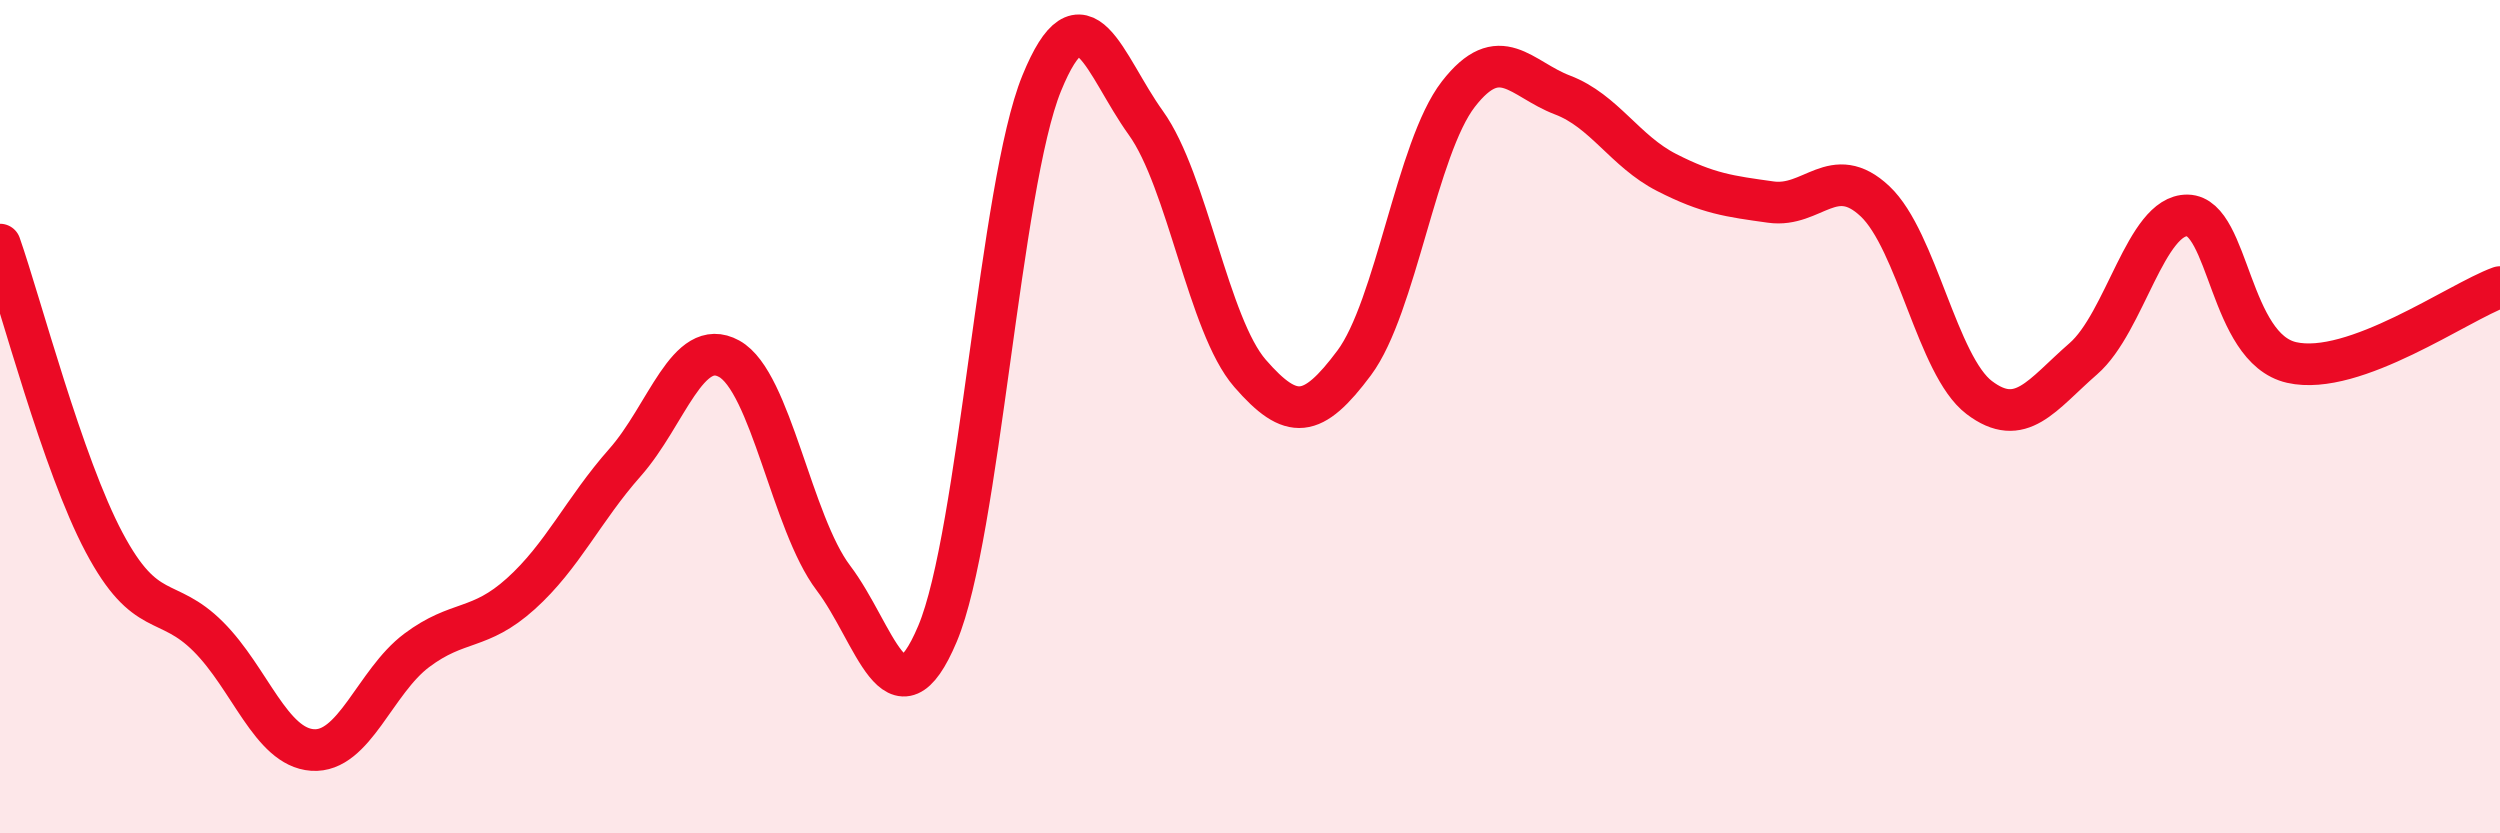
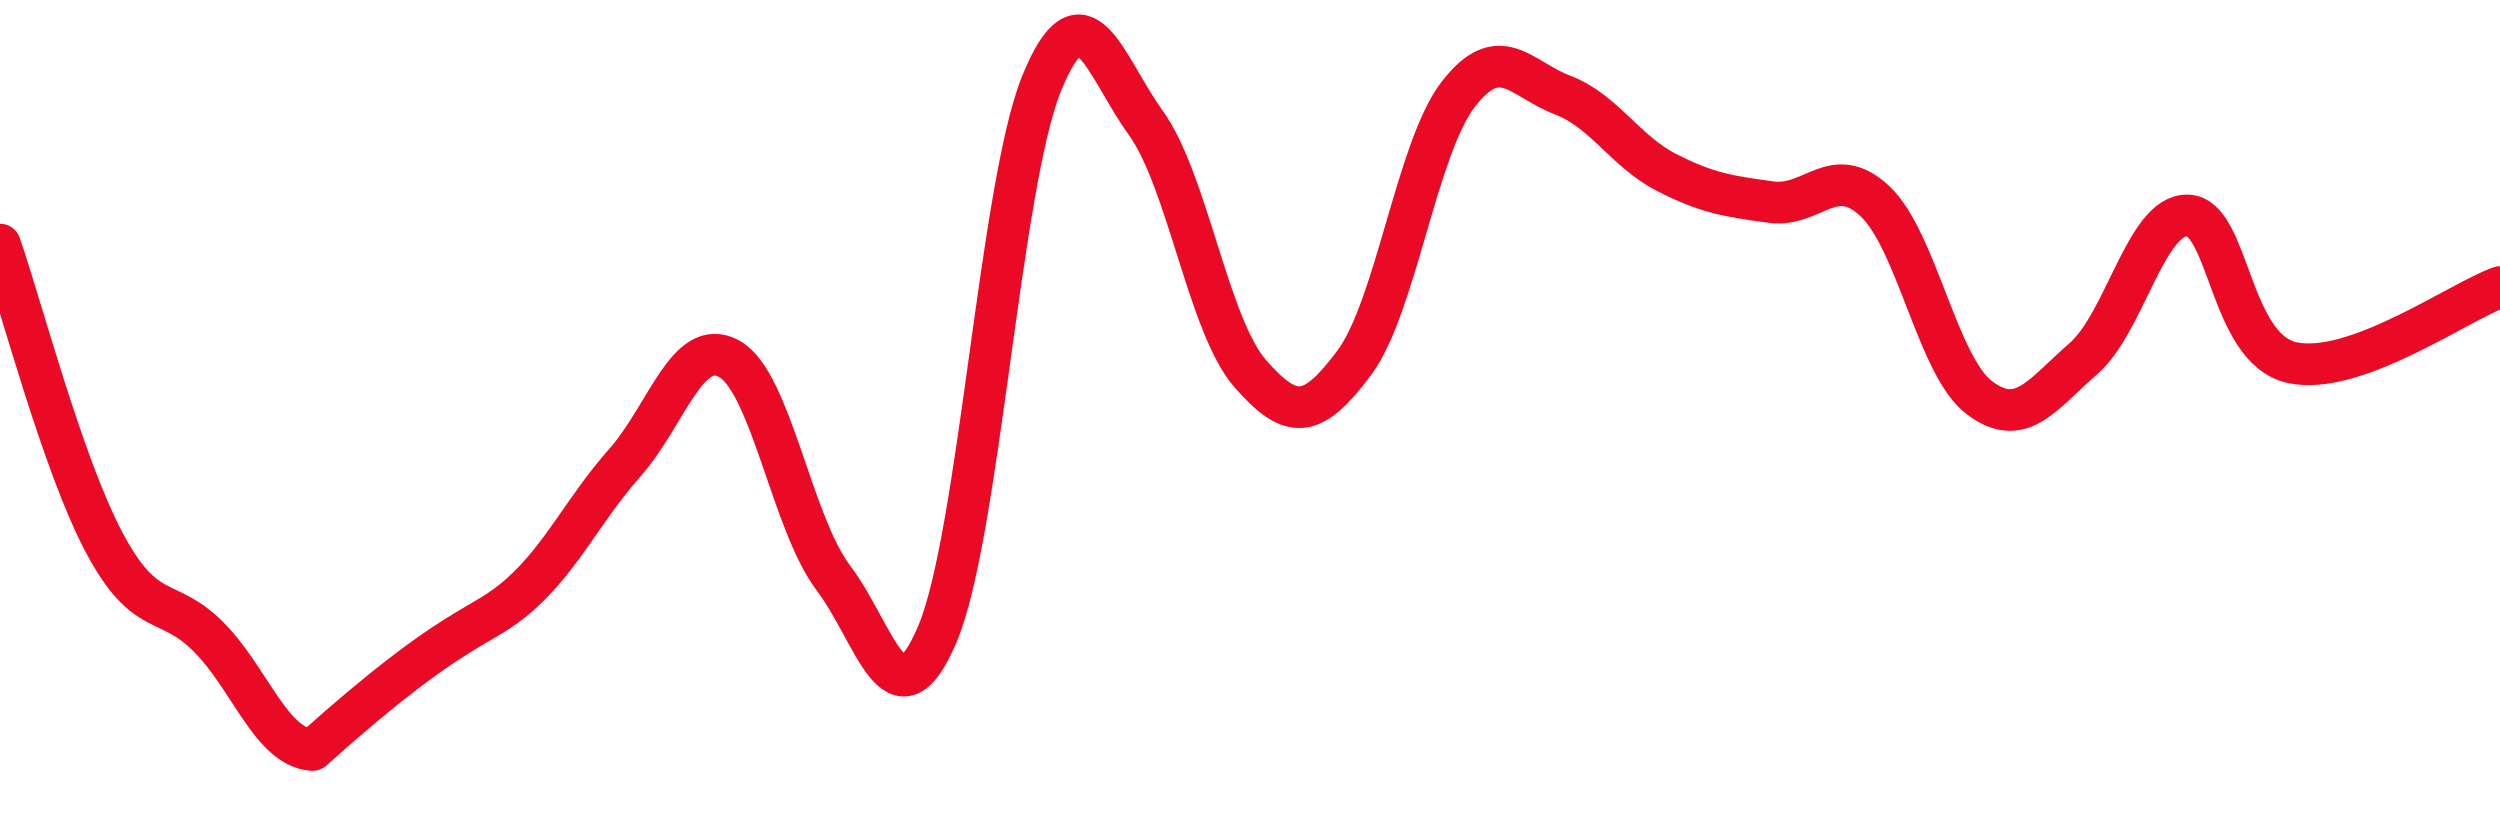
<svg xmlns="http://www.w3.org/2000/svg" width="60" height="20" viewBox="0 0 60 20">
-   <path d="M 0,5.87 C 0.5,7.3 1.5,11.14 2.5,13.02 C 3.5,14.9 4,14.28 5,15.28 C 6,16.28 6.5,17.93 7.5,18 C 8.5,18.07 9,16.36 10,15.61 C 11,14.86 11.5,15.15 12.5,14.25 C 13.5,13.35 14,12.23 15,11.1 C 16,9.97 16.5,8.06 17.5,8.61 C 18.5,9.16 19,12.55 20,13.87 C 21,15.19 21.5,17.58 22.5,15.21 C 23.5,12.84 24,4.45 25,2 C 26,-0.45 26.5,1.56 27.5,2.95 C 28.5,4.34 29,7.81 30,8.96 C 31,10.11 31.5,10.05 32.5,8.71 C 33.5,7.37 34,3.55 35,2.26 C 36,0.97 36.5,1.9 37.5,2.28 C 38.5,2.66 39,3.63 40,4.14 C 41,4.65 41.5,4.71 42.5,4.85 C 43.5,4.99 44,3.89 45,4.83 C 46,5.77 46.5,8.78 47.5,9.54 C 48.5,10.3 49,9.48 50,8.61 C 51,7.74 51.5,5.15 52.5,5.17 C 53.5,5.19 53.5,8.36 55,8.7 C 56.5,9.04 59,7.25 60,6.89L60 20L0 20Z" fill="#EB0A25" opacity="0.1" stroke-linecap="round" stroke-linejoin="round" />
-   <path d="M 0,5.87 C 0.5,7.3 1.5,11.14 2.5,13.02 C 3.5,14.9 4,14.28 5,15.28 C 6,16.28 6.5,17.93 7.5,18 C 8.5,18.07 9,16.36 10,15.61 C 11,14.86 11.5,15.15 12.5,14.25 C 13.5,13.35 14,12.23 15,11.1 C 16,9.97 16.5,8.06 17.5,8.61 C 18.5,9.16 19,12.55 20,13.87 C 21,15.19 21.5,17.58 22.5,15.21 C 23.5,12.84 24,4.45 25,2 C 26,-0.45 26.5,1.56 27.5,2.95 C 28.5,4.34 29,7.81 30,8.96 C 31,10.11 31.5,10.05 32.5,8.71 C 33.5,7.37 34,3.55 35,2.26 C 36,0.97 36.5,1.9 37.5,2.28 C 38.5,2.66 39,3.63 40,4.14 C 41,4.65 41.5,4.71 42.5,4.85 C 43.5,4.99 44,3.89 45,4.83 C 46,5.77 46.5,8.78 47.5,9.54 C 48.5,10.3 49,9.48 50,8.61 C 51,7.74 51.5,5.15 52.5,5.17 C 53.5,5.19 53.5,8.36 55,8.7 C 56.5,9.04 59,7.25 60,6.89" stroke="#EB0A25" stroke-width="1" fill="none" stroke-linecap="round" stroke-linejoin="round" />
+   <path d="M 0,5.87 C 0.5,7.3 1.5,11.14 2.5,13.02 C 3.5,14.9 4,14.28 5,15.28 C 6,16.28 6.5,17.93 7.5,18 C 11,14.86 11.5,15.15 12.5,14.25 C 13.5,13.35 14,12.23 15,11.1 C 16,9.97 16.5,8.06 17.5,8.61 C 18.5,9.16 19,12.55 20,13.87 C 21,15.19 21.5,17.58 22.5,15.21 C 23.5,12.84 24,4.45 25,2 C 26,-0.45 26.5,1.56 27.5,2.95 C 28.5,4.34 29,7.81 30,8.96 C 31,10.11 31.5,10.05 32.5,8.71 C 33.5,7.37 34,3.55 35,2.26 C 36,0.97 36.5,1.9 37.5,2.28 C 38.5,2.66 39,3.63 40,4.14 C 41,4.65 41.5,4.71 42.5,4.85 C 43.5,4.99 44,3.89 45,4.83 C 46,5.77 46.5,8.78 47.5,9.54 C 48.5,10.3 49,9.48 50,8.61 C 51,7.74 51.5,5.15 52.5,5.17 C 53.5,5.19 53.5,8.36 55,8.7 C 56.5,9.04 59,7.25 60,6.89" stroke="#EB0A25" stroke-width="1" fill="none" stroke-linecap="round" stroke-linejoin="round" />
</svg>